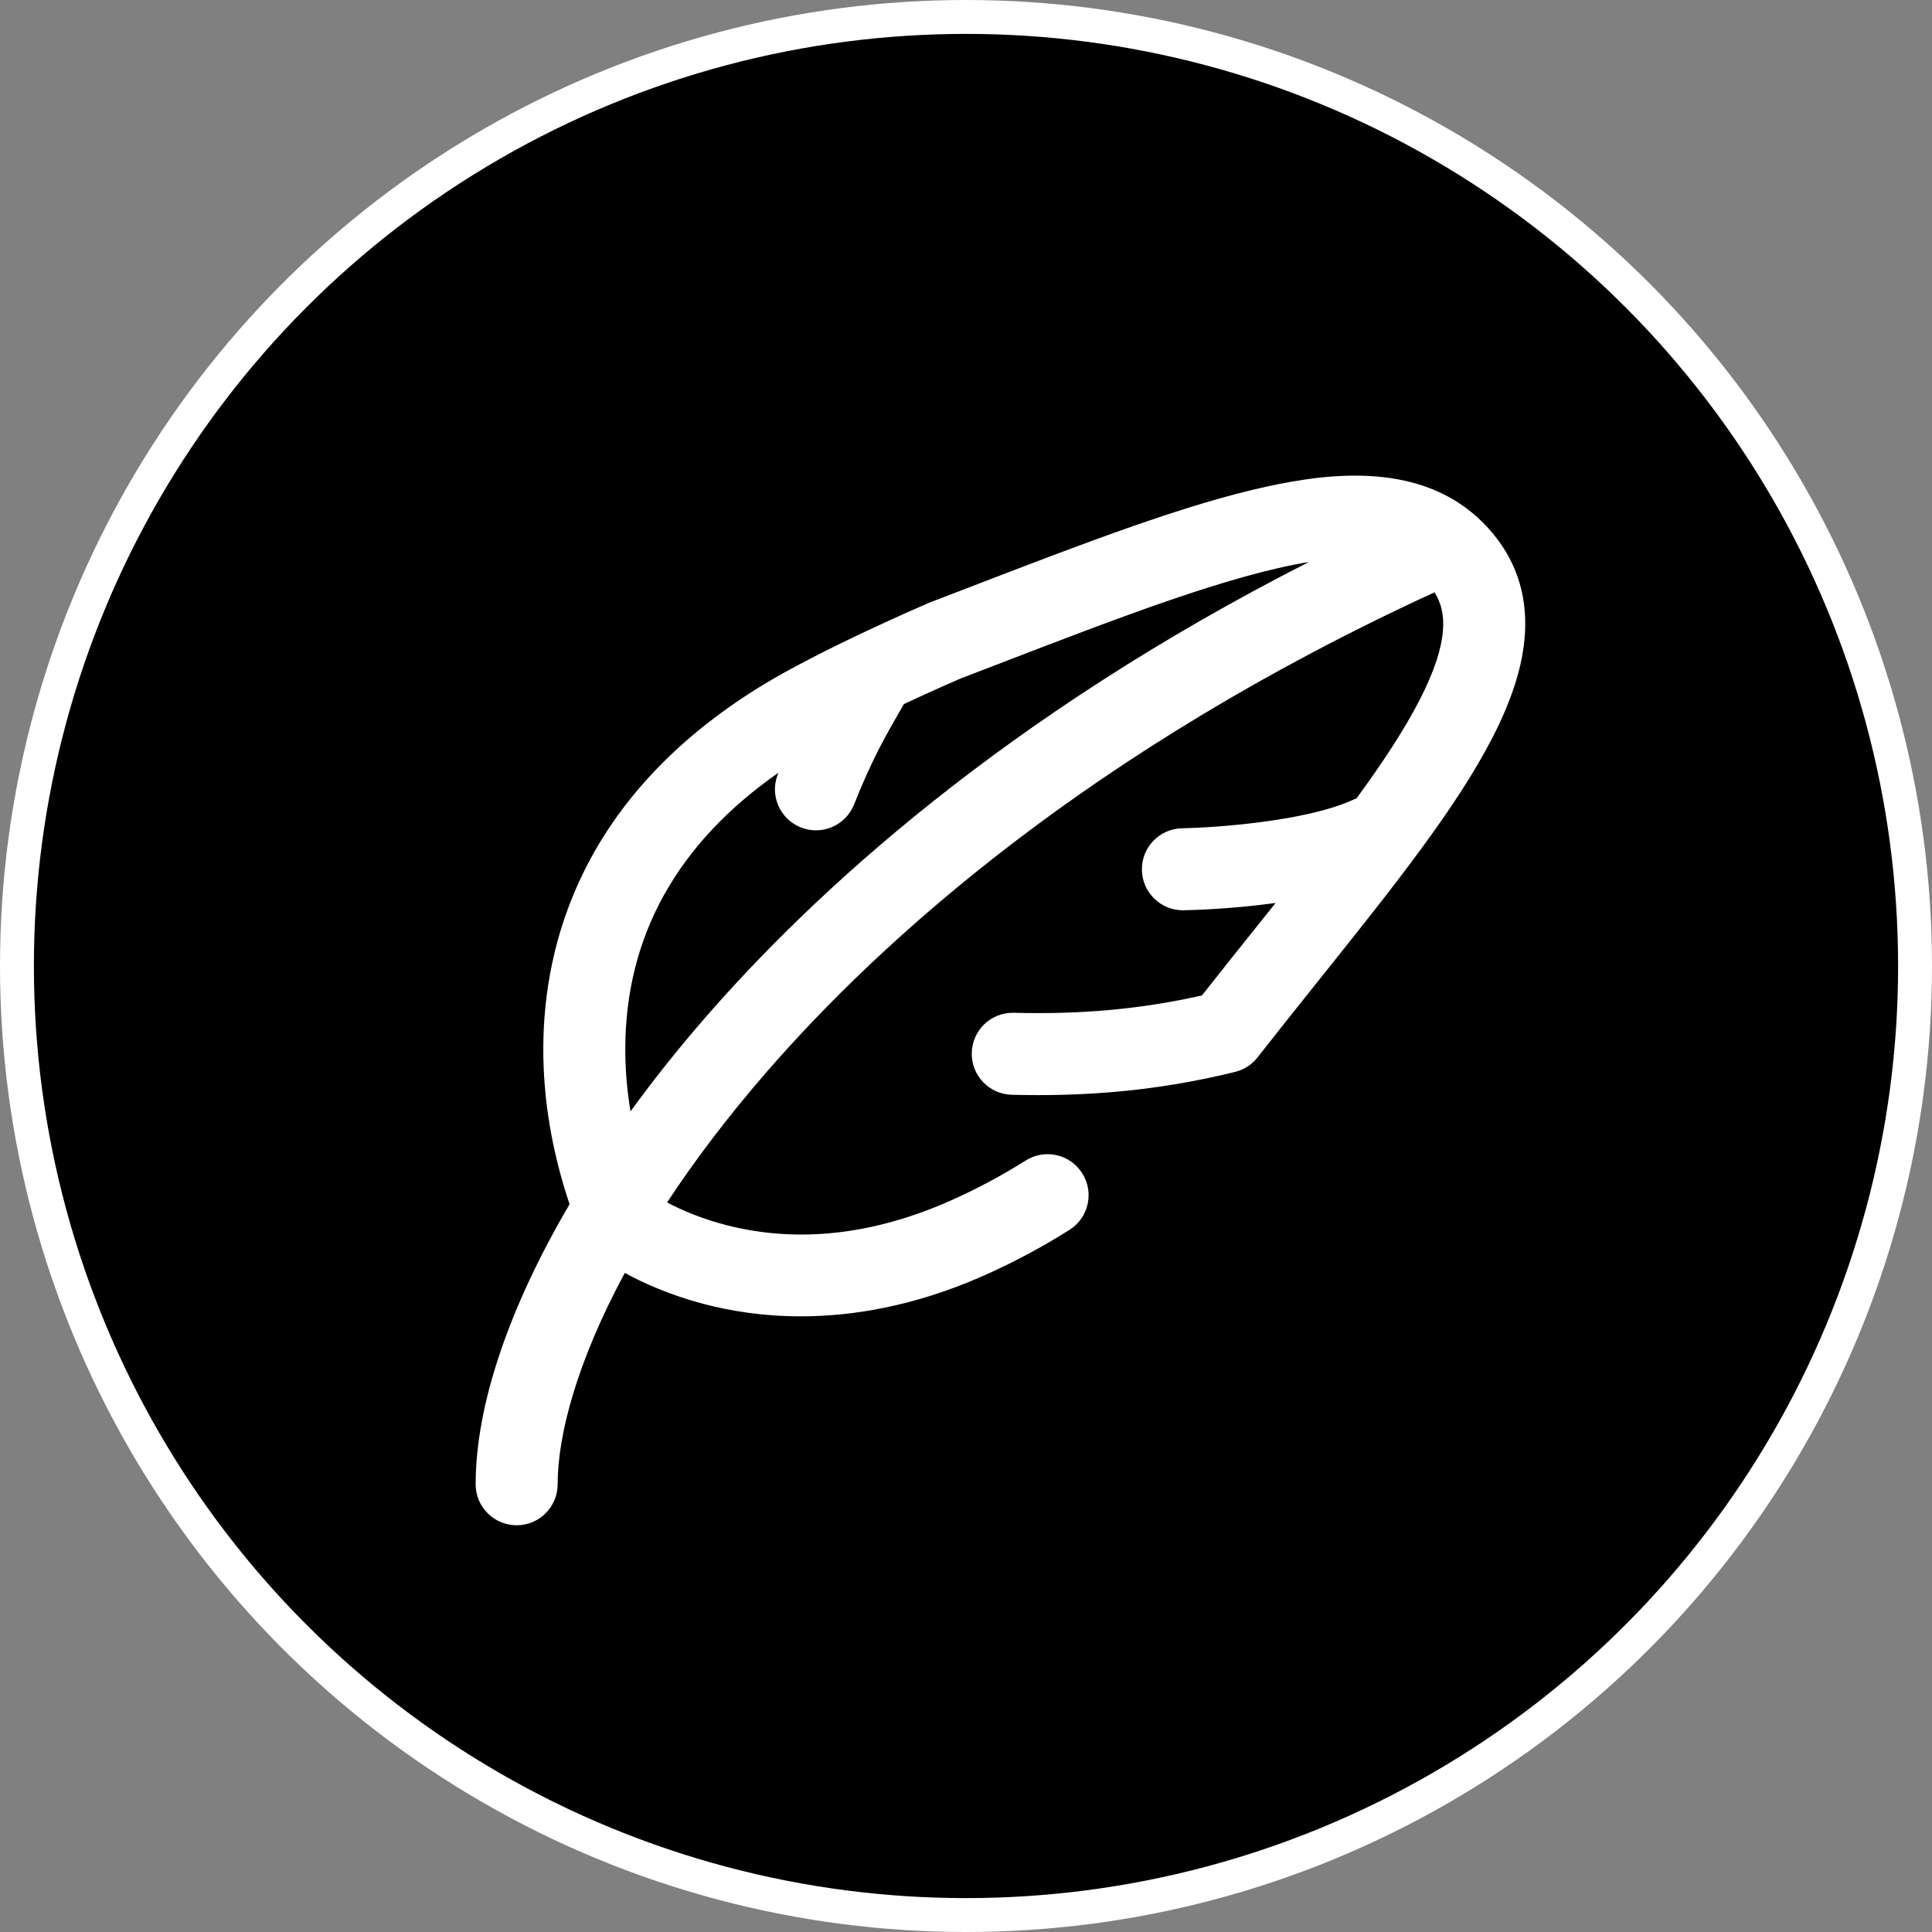
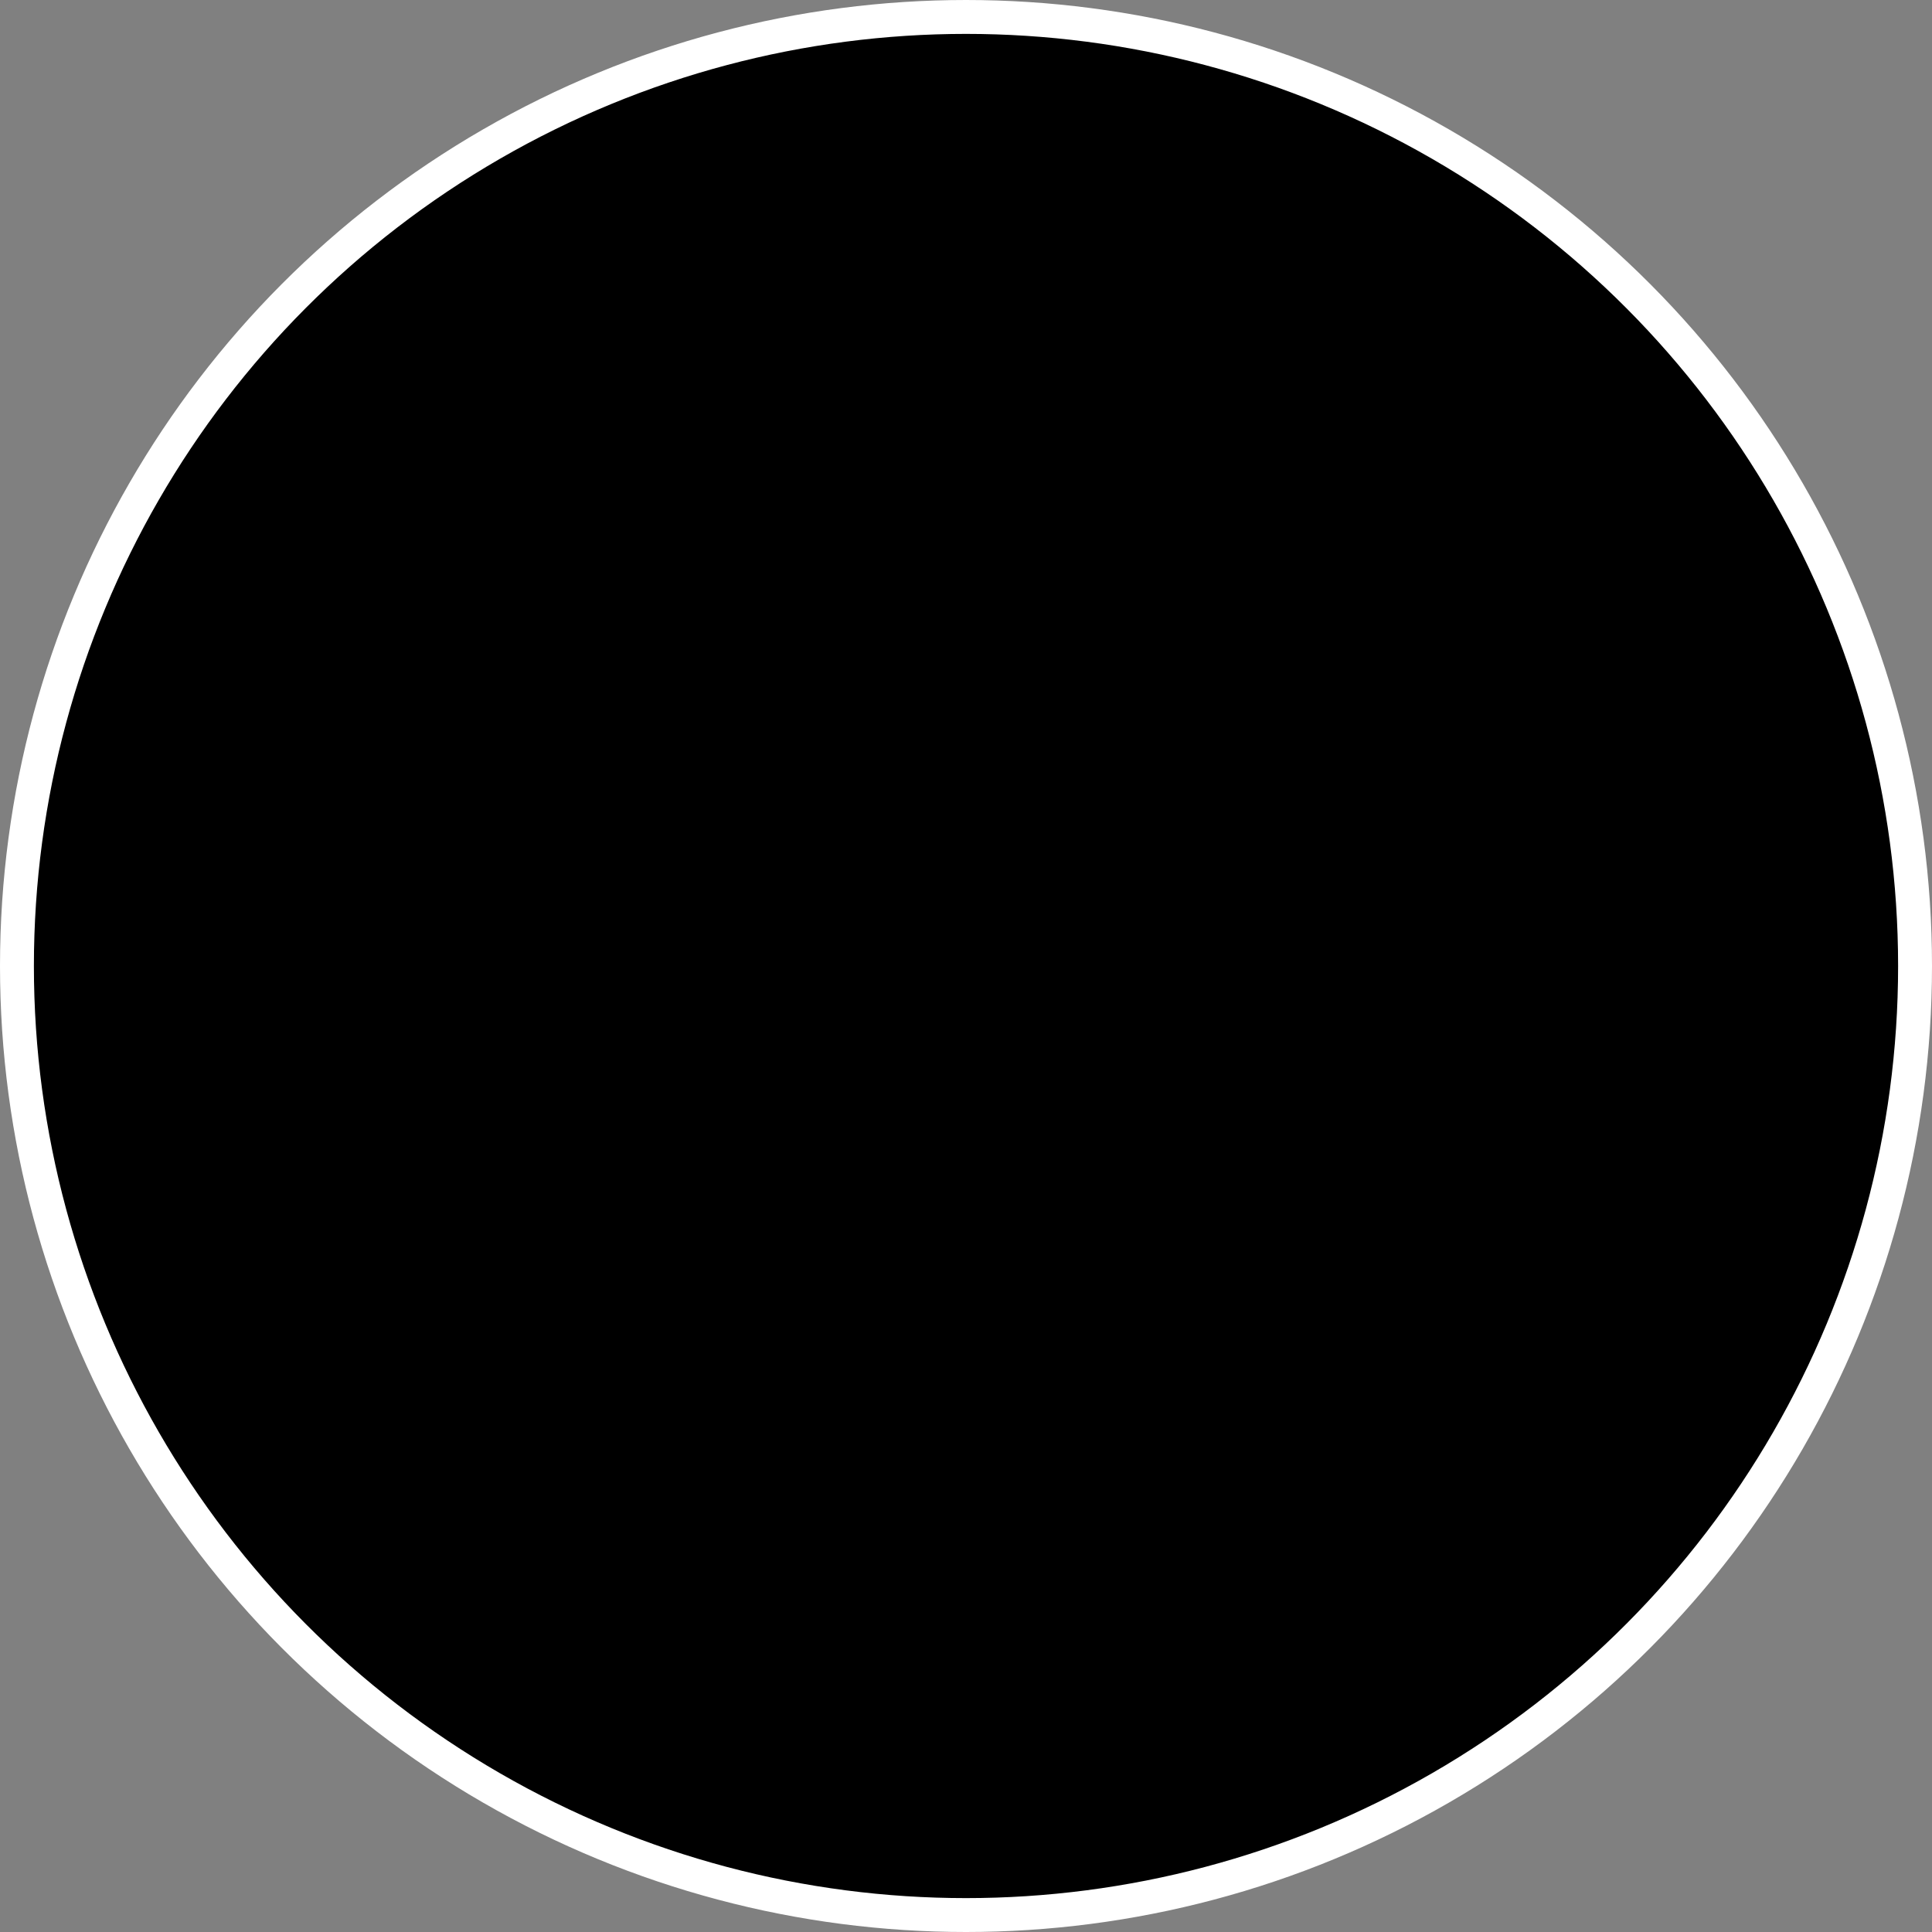
<svg xmlns="http://www.w3.org/2000/svg" width="57" height="57" viewBox="0 0 57 57">
  <rect x="0" y="0" width="57" height="57" fill="#808080" stroke="none" />
  <circle cx="28.5" cy="28.5" r="28" fill="currentcolor" stroke="white" />
  <g clip-path="url(#clip0_183_524)">
    <g clip-path="url(#clip1_183_524)">
-       <path d="M43.749 15.416C41.95 13.617 39.263 13.946 37.398 14.35C34.968 14.876 31.987 16.023 28.536 17.351C28.176 17.489 27.816 17.628 27.455 17.766C27.441 17.772 27.427 17.777 27.413 17.783C27.283 17.839 24.211 19.158 22.43 20.256C17.164 23.504 16.042 27.838 16.029 30.903C16.022 32.423 16.283 33.976 16.804 35.529C15.024 38.559 14.033 41.45 14.033 43.79C14.033 44.459 14.575 45 15.243 45C15.911 45 16.452 44.459 16.452 43.79C16.452 42.338 17.022 40.171 18.434 37.555C18.983 37.855 19.765 38.208 20.755 38.469C21.527 38.673 22.496 38.836 23.625 38.836C25.147 38.836 26.96 38.541 28.973 37.657C29.866 37.264 30.728 36.805 31.553 36.285C32.118 35.928 32.287 35.181 31.93 34.616C31.573 34.051 30.826 33.882 30.261 34.239C29.538 34.695 28.782 35.097 28 35.442C25.741 36.434 23.549 36.675 21.484 36.159C20.713 35.966 20.102 35.698 19.681 35.476C20.482 34.258 21.451 32.97 22.612 31.633C25.998 27.733 32.145 22.153 42.323 17.475C42.678 18.033 42.774 18.913 41.888 20.642C41.432 21.532 40.791 22.503 40.022 23.554C39.998 23.563 39.974 23.572 39.95 23.583C38.56 24.235 35.818 24.42 34.879 24.437C34.211 24.448 33.678 24.998 33.69 25.666C33.7 26.327 34.24 26.856 34.898 26.856C34.905 26.856 34.912 26.856 34.919 26.855C35.136 26.852 36.288 26.825 37.633 26.641C37.441 26.882 37.245 27.126 37.048 27.373C36.531 28.02 35.998 28.686 35.461 29.369C33.682 29.77 31.907 29.933 29.911 29.88C29.9 29.88 29.889 29.88 29.878 29.88C29.225 29.88 28.687 30.401 28.67 31.058C28.652 31.726 29.179 32.281 29.847 32.299C30.112 32.306 30.374 32.309 30.633 32.309C32.684 32.309 34.547 32.089 36.437 31.625C36.449 31.622 36.46 31.618 36.472 31.615C36.495 31.609 36.518 31.602 36.541 31.594C36.557 31.589 36.573 31.582 36.589 31.576C36.61 31.568 36.631 31.56 36.651 31.551C36.668 31.543 36.684 31.535 36.7 31.526C36.719 31.517 36.738 31.507 36.756 31.497C36.773 31.487 36.789 31.477 36.805 31.466C36.822 31.455 36.838 31.444 36.855 31.433C36.871 31.421 36.887 31.408 36.903 31.396C36.917 31.384 36.932 31.372 36.947 31.359C36.963 31.345 36.978 31.33 36.994 31.315C37.007 31.303 37.02 31.29 37.032 31.277C37.048 31.26 37.063 31.242 37.077 31.224C37.086 31.215 37.094 31.206 37.102 31.196C37.722 30.404 38.34 29.631 38.937 28.884C41.098 26.181 42.965 23.847 44.041 21.745C44.669 20.519 44.982 19.452 44.999 18.482C45.019 17.296 44.598 16.265 43.749 15.416ZM20.786 30.047C19.997 30.956 19.267 31.874 18.602 32.79C18.497 32.158 18.445 31.531 18.448 30.913C18.463 27.609 19.982 24.883 22.966 22.798C22.961 22.811 22.955 22.825 22.95 22.838C22.702 23.458 23.003 24.162 23.624 24.41C23.767 24.468 23.919 24.497 24.073 24.497C24.553 24.497 25.007 24.209 25.196 23.737C25.74 22.376 26.111 21.734 26.669 20.772C27.528 20.37 28.219 20.07 28.345 20.016C28.703 19.879 29.057 19.743 29.405 19.609C33.069 18.198 36.271 16.966 38.616 16.581C29.635 21.148 24.016 26.326 20.786 30.047Z" fill="white" />
-     </g>
+       </g>
  </g>
  <defs>
    <clipPath id="clip0_183_524">
-       <rect width="32" height="32" fill="white" transform="translate(13 13)" />
-     </clipPath>
+       </clipPath>
    <clipPath id="clip1_183_524">
      <rect width="30.968" height="30.968" fill="white" transform="translate(14.032 14.032)" />
    </clipPath>
  </defs>
</svg>